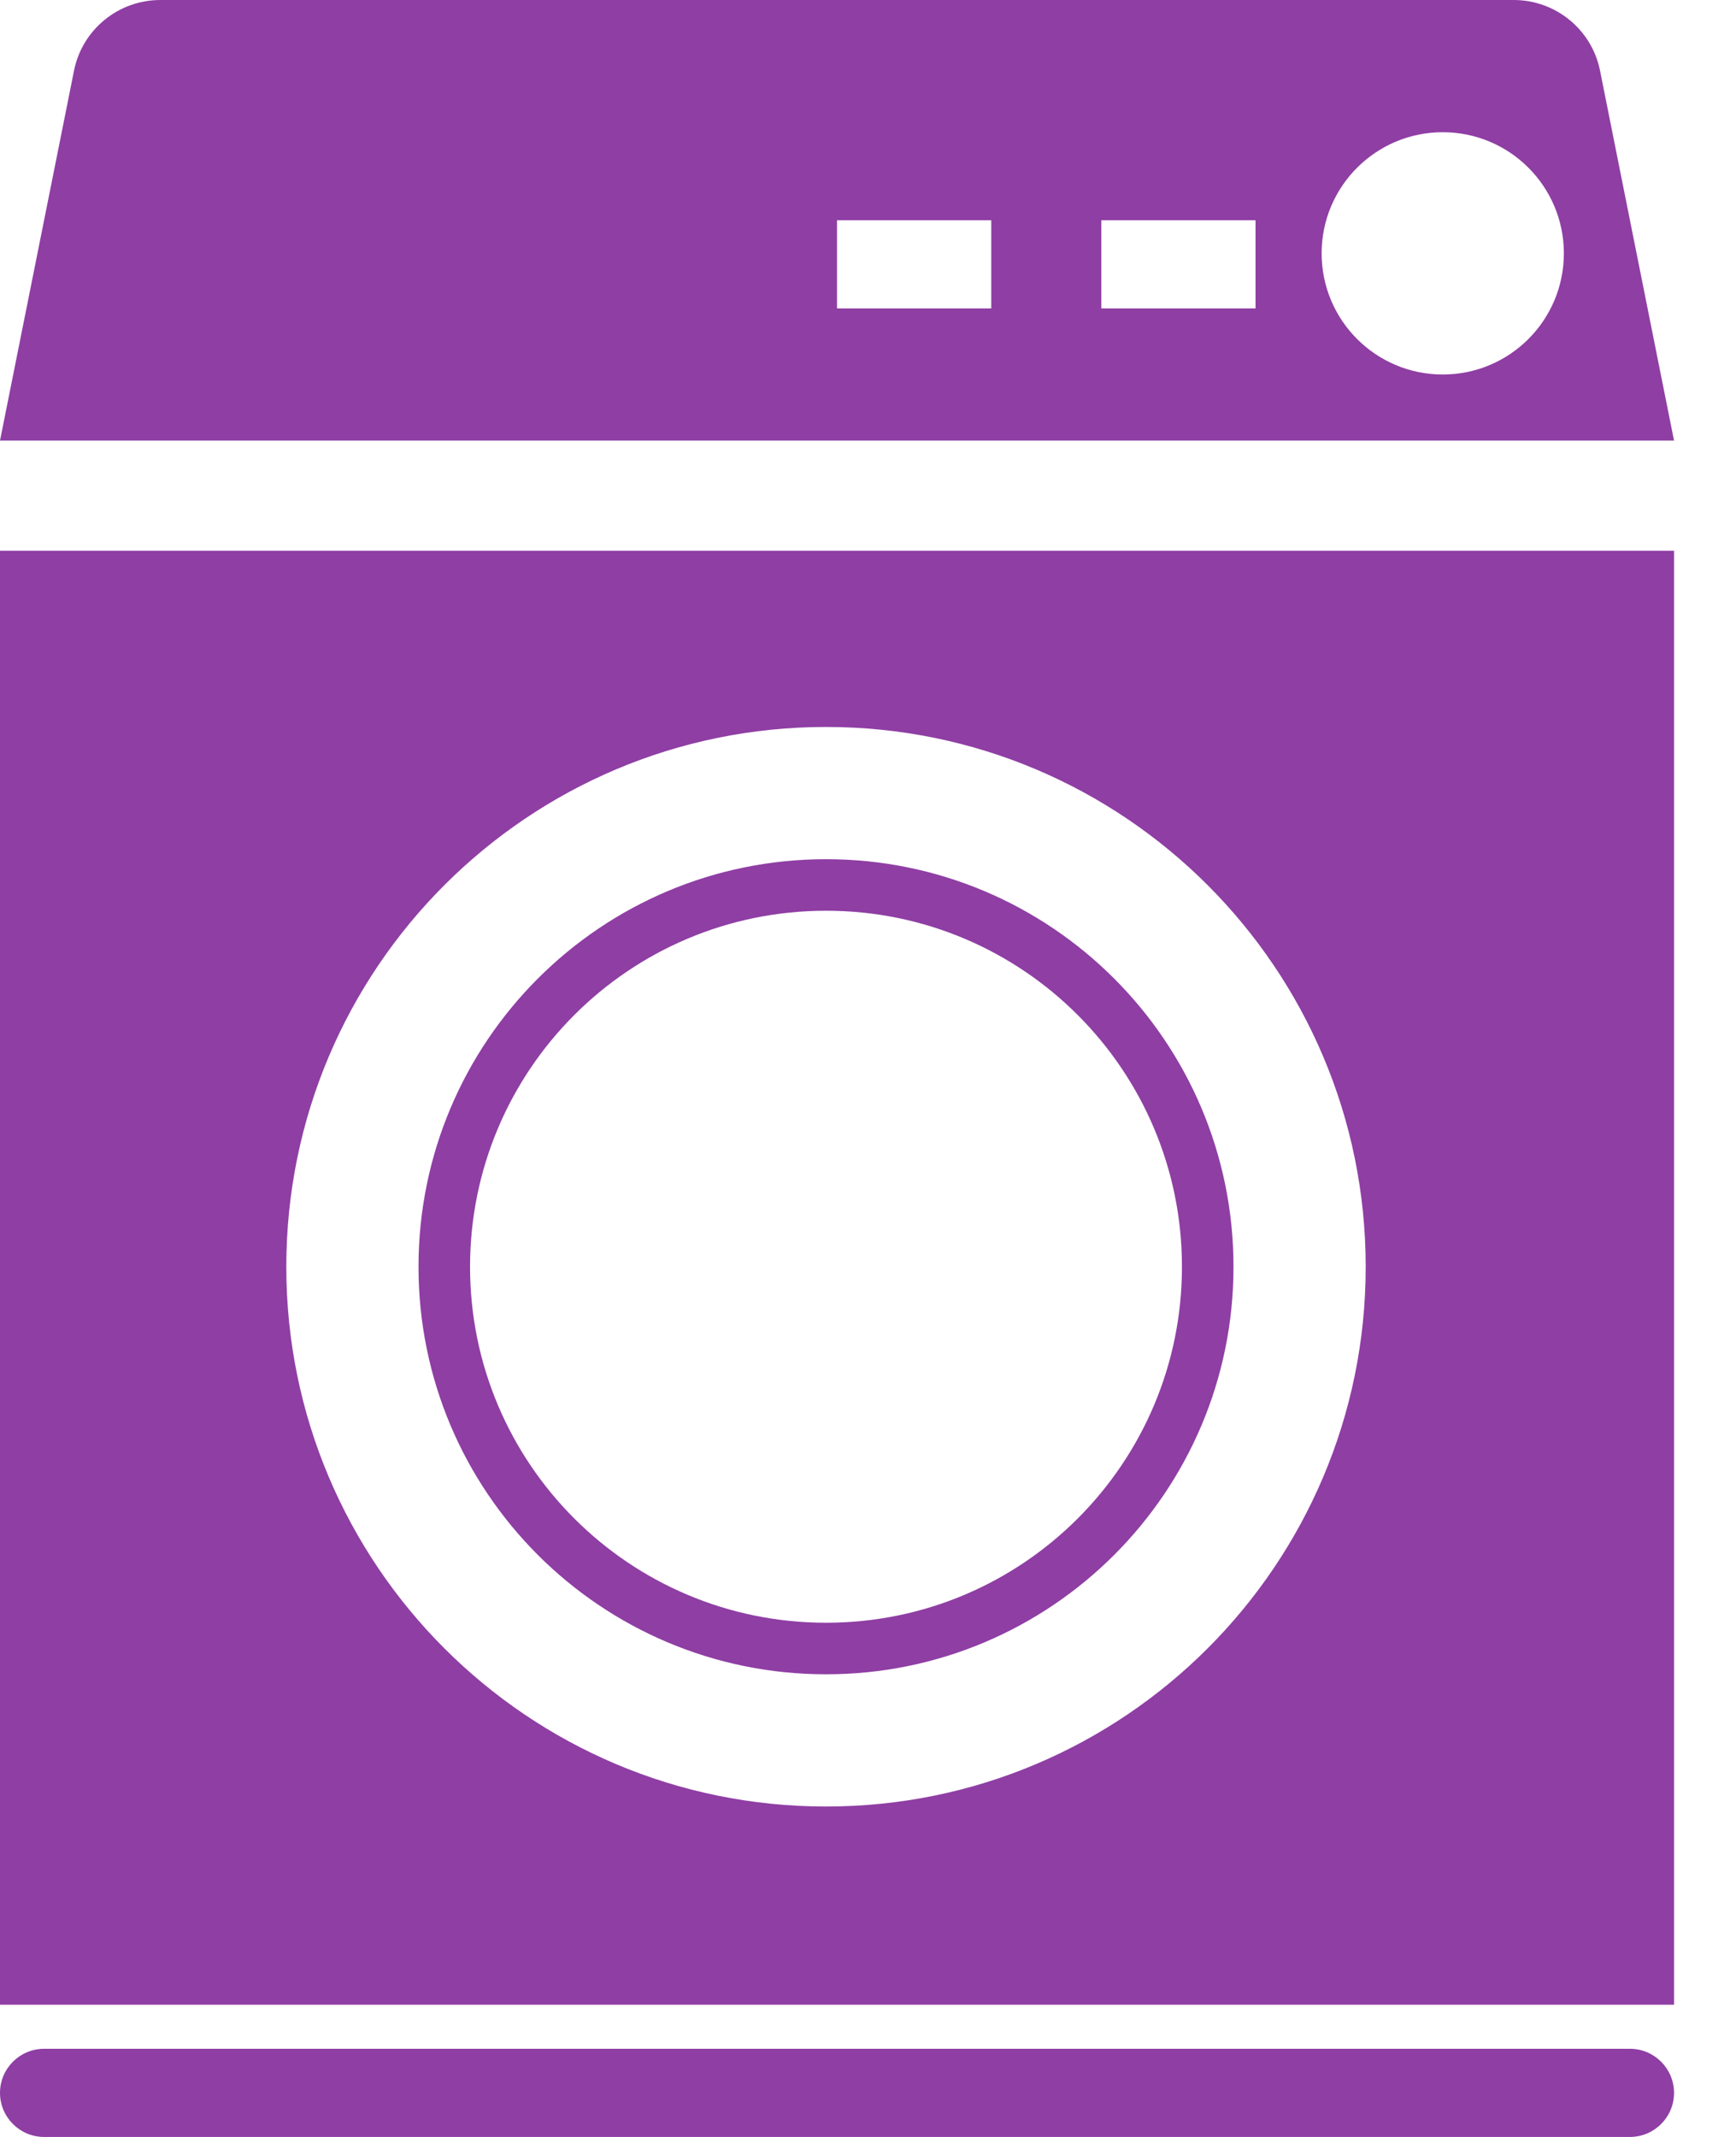
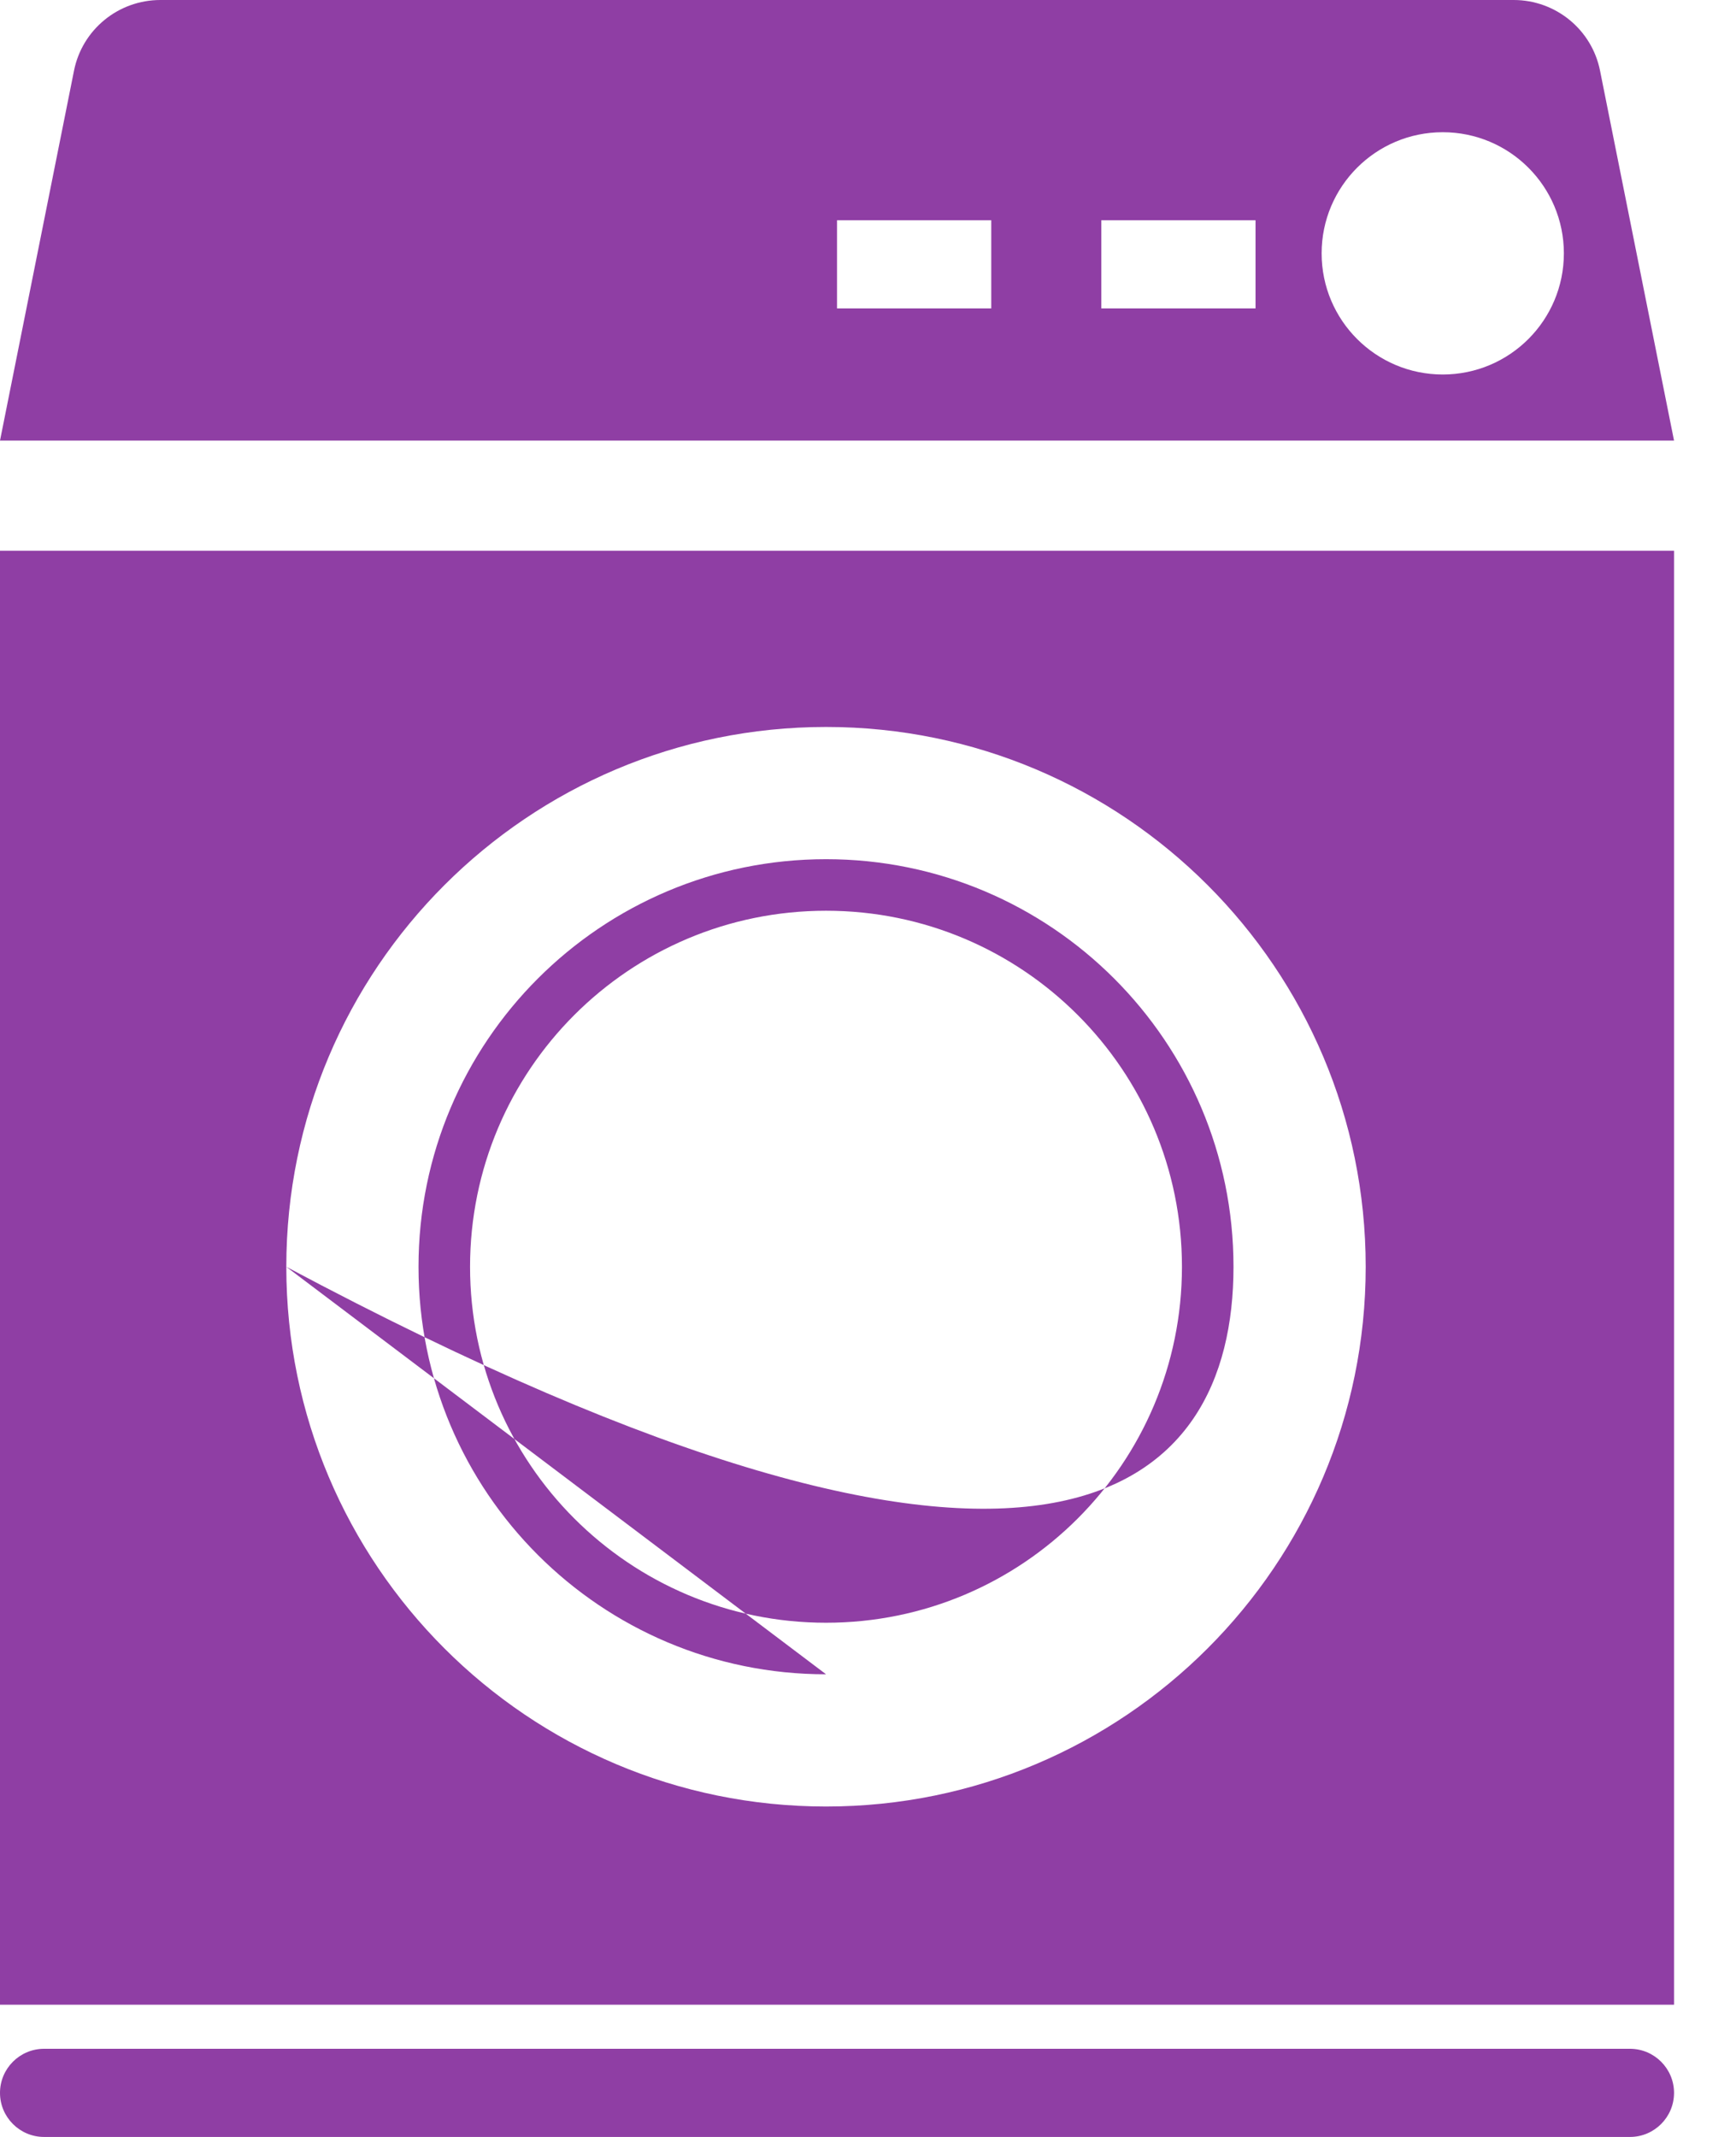
<svg xmlns="http://www.w3.org/2000/svg" width="13" height="16" viewBox="0 0 13 16" fill="none">
-   <path fill-rule="evenodd" clip-rule="evenodd" d="M1.201 0C0.886 0 0.615 0.222 0.554 0.53L0 3.299H12.536L11.982 0.53C11.921 0.222 11.65 0 11.335 0H1.201ZM10.804 0.99C10.303 0.99 9.897 1.396 9.897 1.897C9.897 2.398 10.303 2.804 10.804 2.804C11.305 2.804 11.711 2.398 11.711 1.897C11.711 1.396 11.305 0.99 10.804 0.99ZM8.247 1.649H9.402V2.309H8.247V1.649ZM7.423 1.649H6.268V2.309H7.423V1.649ZM12.536 4.124V15.01H0V4.124H12.536ZM2.144 9.485C2.144 7.253 3.954 5.443 6.186 5.443C8.417 5.443 10.227 7.253 10.227 9.485C10.227 11.716 8.417 13.526 6.186 13.526C3.954 13.526 2.144 11.716 2.144 9.485ZM6.186 12.536C7.871 12.536 9.237 11.17 9.237 9.485C9.237 7.799 7.871 6.433 6.186 6.433C4.5 6.433 3.134 7.799 3.134 9.485C3.134 11.17 4.5 12.536 6.186 12.536ZM6.186 12.15C4.713 12.15 3.52 10.957 3.52 9.485C3.52 8.012 4.713 6.819 6.186 6.819C7.658 6.819 8.851 8.012 8.851 9.485C8.851 10.957 7.658 12.15 6.186 12.15ZM0.33 15.34C0.148 15.34 0 15.488 0 15.67C0 15.852 0.148 16 0.33 16H12.206C12.388 16 12.536 15.852 12.536 15.67C12.536 15.488 12.388 15.34 12.206 15.34H0.33Z" fill="#8F3EA4" />
+   <path fill-rule="evenodd" clip-rule="evenodd" d="M1.201 0C0.886 0 0.615 0.222 0.554 0.53L0 3.299H12.536L11.982 0.53C11.921 0.222 11.65 0 11.335 0H1.201ZM10.804 0.99C10.303 0.99 9.897 1.396 9.897 1.897C9.897 2.398 10.303 2.804 10.804 2.804C11.305 2.804 11.711 2.398 11.711 1.897C11.711 1.396 11.305 0.99 10.804 0.99ZM8.247 1.649H9.402V2.309H8.247V1.649ZM7.423 1.649H6.268V2.309H7.423V1.649ZM12.536 4.124V15.01H0V4.124H12.536ZM2.144 9.485C2.144 7.253 3.954 5.443 6.186 5.443C8.417 5.443 10.227 7.253 10.227 9.485C10.227 11.716 8.417 13.526 6.186 13.526C3.954 13.526 2.144 11.716 2.144 9.485ZC7.871 12.536 9.237 11.17 9.237 9.485C9.237 7.799 7.871 6.433 6.186 6.433C4.5 6.433 3.134 7.799 3.134 9.485C3.134 11.17 4.5 12.536 6.186 12.536ZM6.186 12.15C4.713 12.15 3.52 10.957 3.52 9.485C3.52 8.012 4.713 6.819 6.186 6.819C7.658 6.819 8.851 8.012 8.851 9.485C8.851 10.957 7.658 12.15 6.186 12.15ZM0.33 15.34C0.148 15.34 0 15.488 0 15.67C0 15.852 0.148 16 0.33 16H12.206C12.388 16 12.536 15.852 12.536 15.67C12.536 15.488 12.388 15.34 12.206 15.34H0.33Z" fill="#8F3EA4" />
</svg>